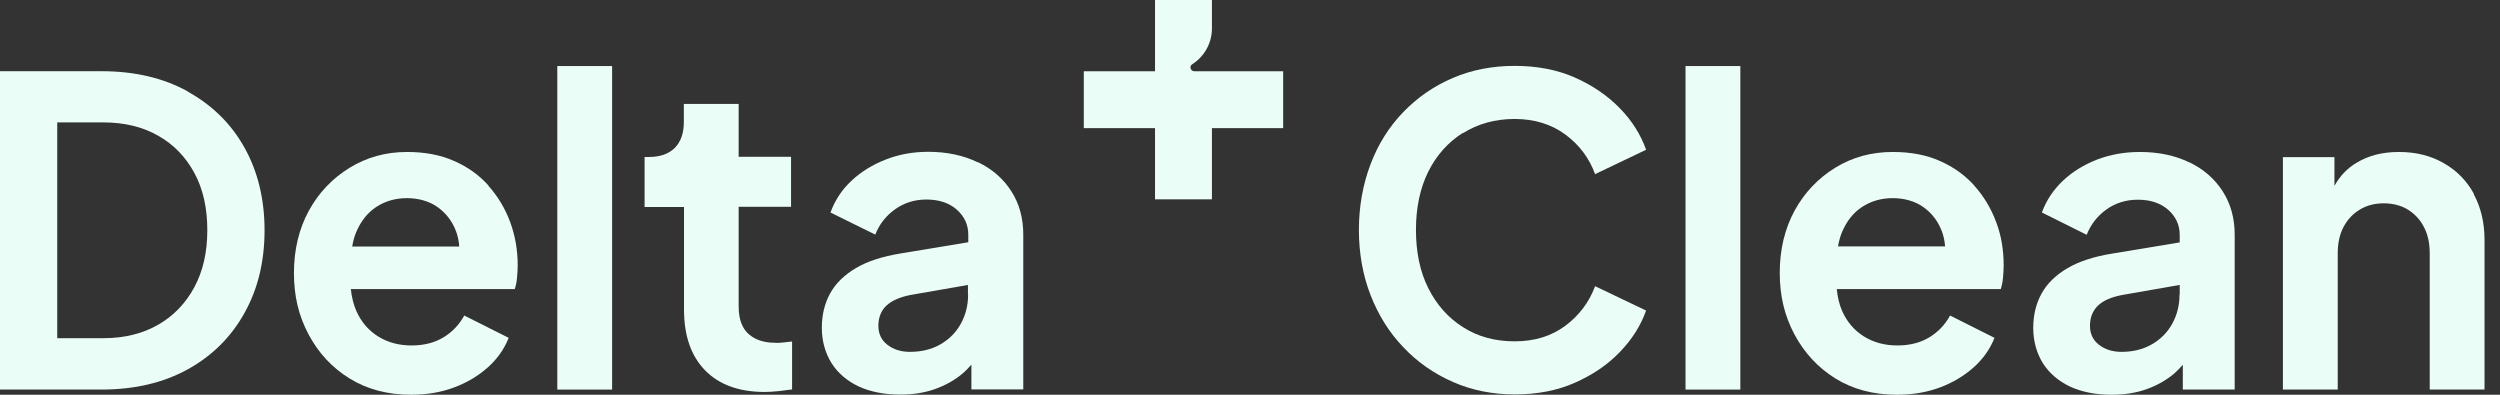
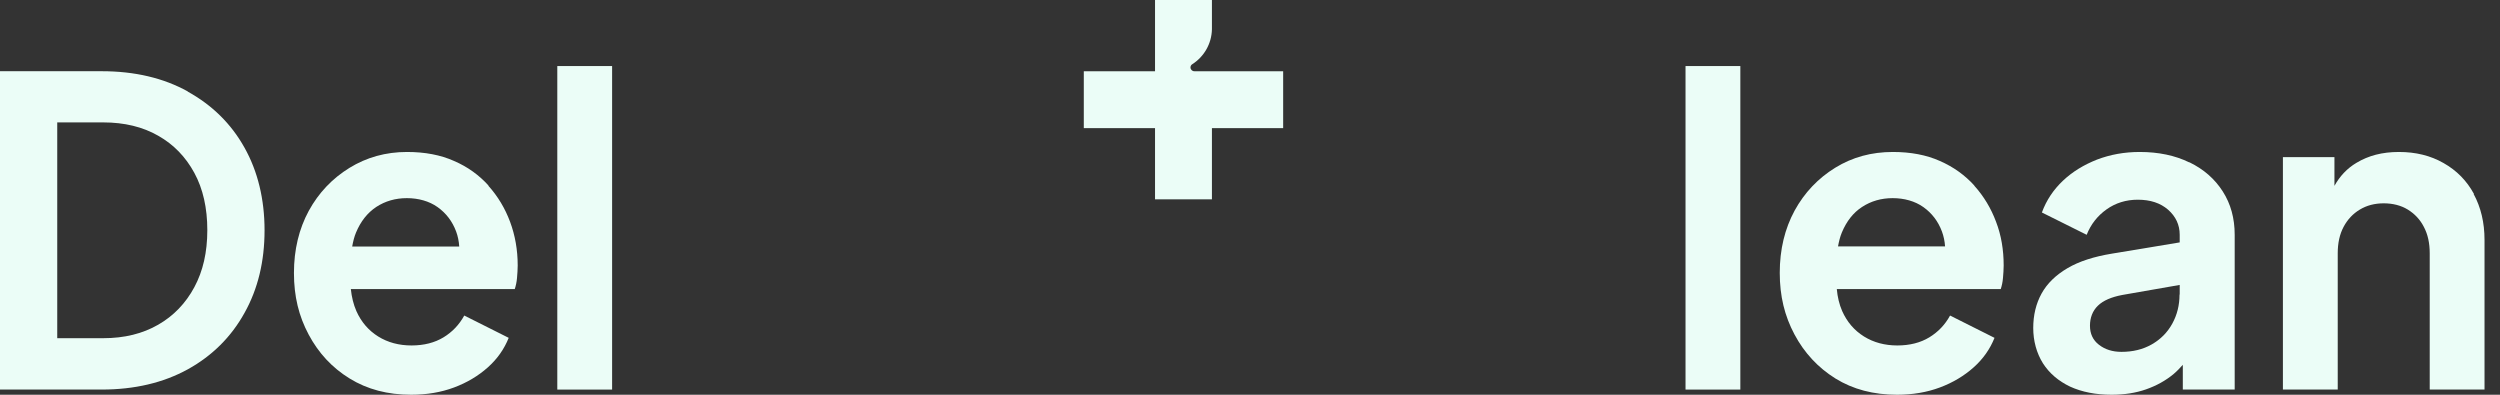
<svg xmlns="http://www.w3.org/2000/svg" fill="none" height="100%" overflow="visible" preserveAspectRatio="none" style="display: block;" viewBox="0 0 152 24" width="100%">
  <rect x="0" y="0" width="152" height="24" fill="#333333" stroke="none" />
  <g id="Group 1082">
    <path d="M11.417 5.56C9.935 4.74 8.19 4.33 6.182 4.33H-7.18061e-06V23.685H6.182C8.179 23.685 9.924 23.275 11.417 22.455C12.899 21.635 14.056 20.489 14.865 19.027C15.685 17.566 16.085 15.884 16.085 14.002C16.085 12.12 15.675 10.417 14.865 8.977C14.056 7.526 12.899 6.391 11.417 5.571V5.56ZM11.816 17.461C11.291 18.439 10.555 19.206 9.619 19.742C8.673 20.289 7.559 20.562 6.276 20.562H3.48V7.442H6.276C7.569 7.442 8.684 7.716 9.619 8.252C10.566 8.788 11.291 9.545 11.816 10.512C12.342 11.479 12.605 12.646 12.605 13.992C12.605 15.337 12.342 16.483 11.816 17.461Z" fill="#EBFDF7" id="Vector" />
    <path d="M29.71 11.29C29.131 10.649 28.438 10.144 27.607 9.787C26.787 9.419 25.83 9.24 24.747 9.24C23.454 9.24 22.288 9.566 21.247 10.207C20.206 10.848 19.375 11.721 18.776 12.814C18.177 13.918 17.872 15.18 17.872 16.599C17.872 18.018 18.166 19.217 18.766 20.341C19.365 21.466 20.195 22.36 21.257 23.012C22.329 23.674 23.57 24 25 24C25.946 24 26.819 23.853 27.607 23.558C28.395 23.264 29.079 22.854 29.657 22.339C30.235 21.824 30.656 21.225 30.929 20.541L28.227 19.185C27.922 19.742 27.502 20.184 26.966 20.51C26.43 20.836 25.778 21.004 25.021 21.004C24.264 21.004 23.581 20.825 22.992 20.457C22.403 20.089 21.962 19.574 21.667 18.912C21.488 18.502 21.383 18.06 21.331 17.577H31.297C31.36 17.387 31.413 17.156 31.434 16.904C31.455 16.641 31.476 16.389 31.476 16.147C31.476 15.19 31.318 14.307 31.013 13.487C30.708 12.667 30.267 11.931 29.689 11.29H29.71ZM21.415 14.98C21.468 14.675 21.541 14.391 21.646 14.139C21.93 13.456 22.34 12.94 22.876 12.583C23.423 12.226 24.043 12.047 24.737 12.047C25.431 12.047 26.093 12.226 26.608 12.594C27.123 12.961 27.502 13.456 27.733 14.076C27.838 14.36 27.901 14.665 27.922 14.991H21.415V14.98Z" fill="#EBFDF7" id="Vector_2" />
    <path d="M37.216 4.016H33.884V23.686H37.216V4.016Z" fill="#EBFDF7" id="Vector_3" />
-     <path d="M47.255 20.847C46.708 20.847 46.267 20.763 45.92 20.584C45.573 20.405 45.321 20.163 45.152 19.827C44.984 19.491 44.91 19.102 44.91 18.629V12.573H48.096V9.535H44.91V6.318H41.578V7.411C41.578 8.105 41.389 8.631 41.021 8.999C40.642 9.367 40.117 9.545 39.444 9.545H39.191V12.584H41.588V18.818C41.588 20.416 42.019 21.646 42.871 22.518C43.722 23.391 44.942 23.832 46.498 23.832C46.75 23.832 47.034 23.811 47.339 23.78C47.644 23.748 47.917 23.706 48.159 23.675V20.763C48.001 20.784 47.854 20.794 47.686 20.815C47.528 20.836 47.381 20.847 47.265 20.847H47.255Z" fill="#EBFDF7" id="Vector_4" />
-     <path d="M59.45 9.871C58.588 9.45 57.578 9.23 56.443 9.23C55.508 9.23 54.645 9.387 53.846 9.703C53.047 10.018 52.354 10.439 51.775 10.985C51.187 11.532 50.766 12.173 50.493 12.92L53.216 14.265C53.468 13.624 53.878 13.109 54.425 12.72C54.971 12.331 55.613 12.131 56.317 12.131C57.084 12.131 57.694 12.331 58.167 12.741C58.63 13.151 58.872 13.656 58.872 14.265V14.728L54.751 15.411C53.668 15.59 52.764 15.874 52.049 16.294C51.334 16.715 50.808 17.23 50.472 17.84C50.135 18.45 49.967 19.154 49.967 19.932C49.967 20.71 50.167 21.456 50.556 22.076C50.945 22.686 51.502 23.159 52.206 23.496C52.921 23.822 53.762 23.99 54.73 23.99C55.497 23.99 56.191 23.885 56.822 23.664C57.452 23.443 58.01 23.138 58.504 22.728C58.703 22.56 58.882 22.371 59.061 22.171V23.674H62.215V14.265C62.215 13.256 61.973 12.383 61.489 11.627C61.006 10.87 60.333 10.281 59.46 9.86L59.45 9.871ZM58.861 17.913C58.861 18.555 58.714 19.143 58.42 19.68C58.125 20.216 57.705 20.636 57.169 20.941C56.632 21.246 56.023 21.393 55.318 21.393C54.772 21.393 54.319 21.246 53.952 20.962C53.584 20.678 53.405 20.289 53.405 19.806C53.405 19.322 53.563 18.891 53.889 18.586C54.214 18.281 54.709 18.061 55.36 17.934L58.851 17.325V17.903L58.861 17.913Z" fill="#EBFDF7" id="Vector_5" />
-     <path d="M88.95 8.096C89.854 7.528 90.905 7.233 92.093 7.233C93.281 7.233 94.322 7.549 95.173 8.18C96.025 8.81 96.624 9.609 96.981 10.587L100.083 9.105C99.757 8.19 99.231 7.339 98.474 6.571C97.728 5.804 96.813 5.183 95.741 4.71C94.669 4.237 93.449 4.006 92.093 4.006C90.737 4.006 89.475 4.248 88.329 4.742C87.173 5.236 86.174 5.93 85.312 6.823C84.45 7.717 83.788 8.768 83.325 9.998C82.863 11.218 82.621 12.553 82.621 13.983C82.621 15.412 82.863 16.748 83.336 17.957C83.809 19.166 84.471 20.227 85.333 21.121C86.185 22.025 87.194 22.719 88.34 23.224C89.486 23.728 90.737 23.98 92.093 23.98C93.449 23.98 94.669 23.749 95.741 23.276C96.813 22.803 97.728 22.193 98.474 21.415C99.221 20.648 99.757 19.796 100.083 18.882L96.981 17.399C96.624 18.367 96.025 19.166 95.173 19.807C94.322 20.438 93.302 20.753 92.093 20.753C90.884 20.753 89.854 20.469 88.95 19.891C88.046 19.323 87.341 18.524 86.837 17.515C86.332 16.506 86.09 15.318 86.09 13.972C86.09 12.627 86.343 11.439 86.837 10.44C87.341 9.431 88.046 8.642 88.95 8.075V8.096Z" fill="#EBFDF7" id="Vector_6" />
    <path d="M105.813 4.016H102.48V23.686H105.813V4.016Z" fill="#EBFDF7" id="Vector_7" />
    <path d="M120.047 11.29C119.469 10.649 118.764 10.144 117.944 9.787C117.124 9.419 116.167 9.24 115.085 9.24C113.792 9.24 112.625 9.555 111.584 10.197C110.543 10.838 109.713 11.71 109.113 12.804C108.514 13.908 108.209 15.169 108.209 16.588C108.209 18.008 108.504 19.206 109.103 20.331C109.702 21.456 110.533 22.349 111.594 23.012C112.667 23.674 113.907 24 115.337 24C116.283 24 117.156 23.853 117.944 23.558C118.733 23.264 119.416 22.854 119.994 22.339C120.572 21.824 120.993 21.225 121.266 20.541L118.564 19.185C118.26 19.742 117.839 20.184 117.303 20.51C116.767 20.836 116.115 21.004 115.358 21.004C114.601 21.004 113.918 20.825 113.329 20.457C112.74 20.089 112.299 19.574 112.004 18.912C111.826 18.502 111.721 18.06 111.678 17.577H121.645C121.708 17.387 121.76 17.156 121.781 16.904C121.802 16.641 121.823 16.389 121.823 16.147C121.823 15.19 121.676 14.307 121.361 13.487C121.056 12.667 120.614 11.931 120.036 11.29H120.047ZM111.752 14.98C111.805 14.686 111.878 14.391 111.983 14.139C112.267 13.456 112.677 12.93 113.213 12.583C113.76 12.226 114.38 12.047 115.074 12.047C115.768 12.047 116.43 12.226 116.945 12.594C117.461 12.961 117.839 13.456 118.07 14.076C118.175 14.36 118.239 14.665 118.26 14.98H111.752Z" fill="#EBFDF7" id="Vector_8" />
    <path d="M133.104 9.871C132.242 9.45 131.233 9.24 130.097 9.24C129.162 9.24 128.3 9.398 127.501 9.702C126.702 10.018 126.008 10.438 125.429 10.985C124.851 11.532 124.42 12.173 124.147 12.919L126.87 14.276C127.122 13.634 127.532 13.119 128.079 12.73C128.625 12.341 129.267 12.142 129.971 12.142C130.739 12.142 131.348 12.341 131.821 12.751C132.284 13.161 132.526 13.666 132.526 14.276V14.738L128.405 15.421C127.322 15.6 126.418 15.884 125.703 16.305C124.988 16.725 124.462 17.24 124.126 17.85C123.789 18.46 123.621 19.164 123.621 19.942C123.621 20.72 123.821 21.466 124.21 22.087C124.599 22.696 125.156 23.169 125.861 23.506C126.575 23.832 127.416 24 128.384 24C129.151 24 129.845 23.895 130.476 23.674C131.106 23.453 131.664 23.148 132.158 22.738C132.357 22.57 132.536 22.381 132.715 22.181V23.685H135.869V14.276C135.869 13.266 135.627 12.394 135.143 11.637C134.66 10.88 133.987 10.291 133.125 9.871H133.104ZM132.515 17.913C132.515 18.554 132.368 19.143 132.074 19.679C131.779 20.215 131.359 20.636 130.823 20.941C130.286 21.246 129.677 21.393 128.983 21.393C128.436 21.393 127.984 21.246 127.616 20.962C127.248 20.678 127.07 20.289 127.07 19.805C127.07 19.322 127.227 18.901 127.553 18.586C127.879 18.27 128.373 18.06 129.035 17.934L132.526 17.324V17.902L132.515 17.913Z" fill="#EBFDF7" id="Vector_9" />
    <path d="M150.418 11.794C149.977 10.985 149.367 10.365 148.568 9.913C147.779 9.461 146.875 9.24 145.856 9.24C144.836 9.24 144.005 9.461 143.269 9.902C142.702 10.239 142.26 10.712 141.934 11.3V9.555H138.801V23.685H142.134V15.4C142.134 14.78 142.25 14.244 142.491 13.792C142.733 13.34 143.059 12.993 143.48 12.741C143.9 12.488 144.384 12.362 144.93 12.362C145.477 12.362 145.982 12.488 146.392 12.741C146.802 12.993 147.138 13.34 147.369 13.792C147.611 14.244 147.727 14.78 147.727 15.4V23.685H151.059V14.591C151.059 13.54 150.839 12.604 150.397 11.794H150.418Z" fill="#EBFDF7" id="Vector_10" />
    <path d="M72.612 4.331C72.486 4.331 72.381 4.226 72.381 4.1C72.381 4.016 72.423 3.942 72.497 3.9C73.201 3.448 73.664 2.67 73.685 1.787V0H70.226V4.331H65.895V7.79H70.226V12.121H73.685V7.79H78.016V4.331H72.623H72.612Z" fill="#EBFDF7" id="Vector_11" />
  </g>
</svg>